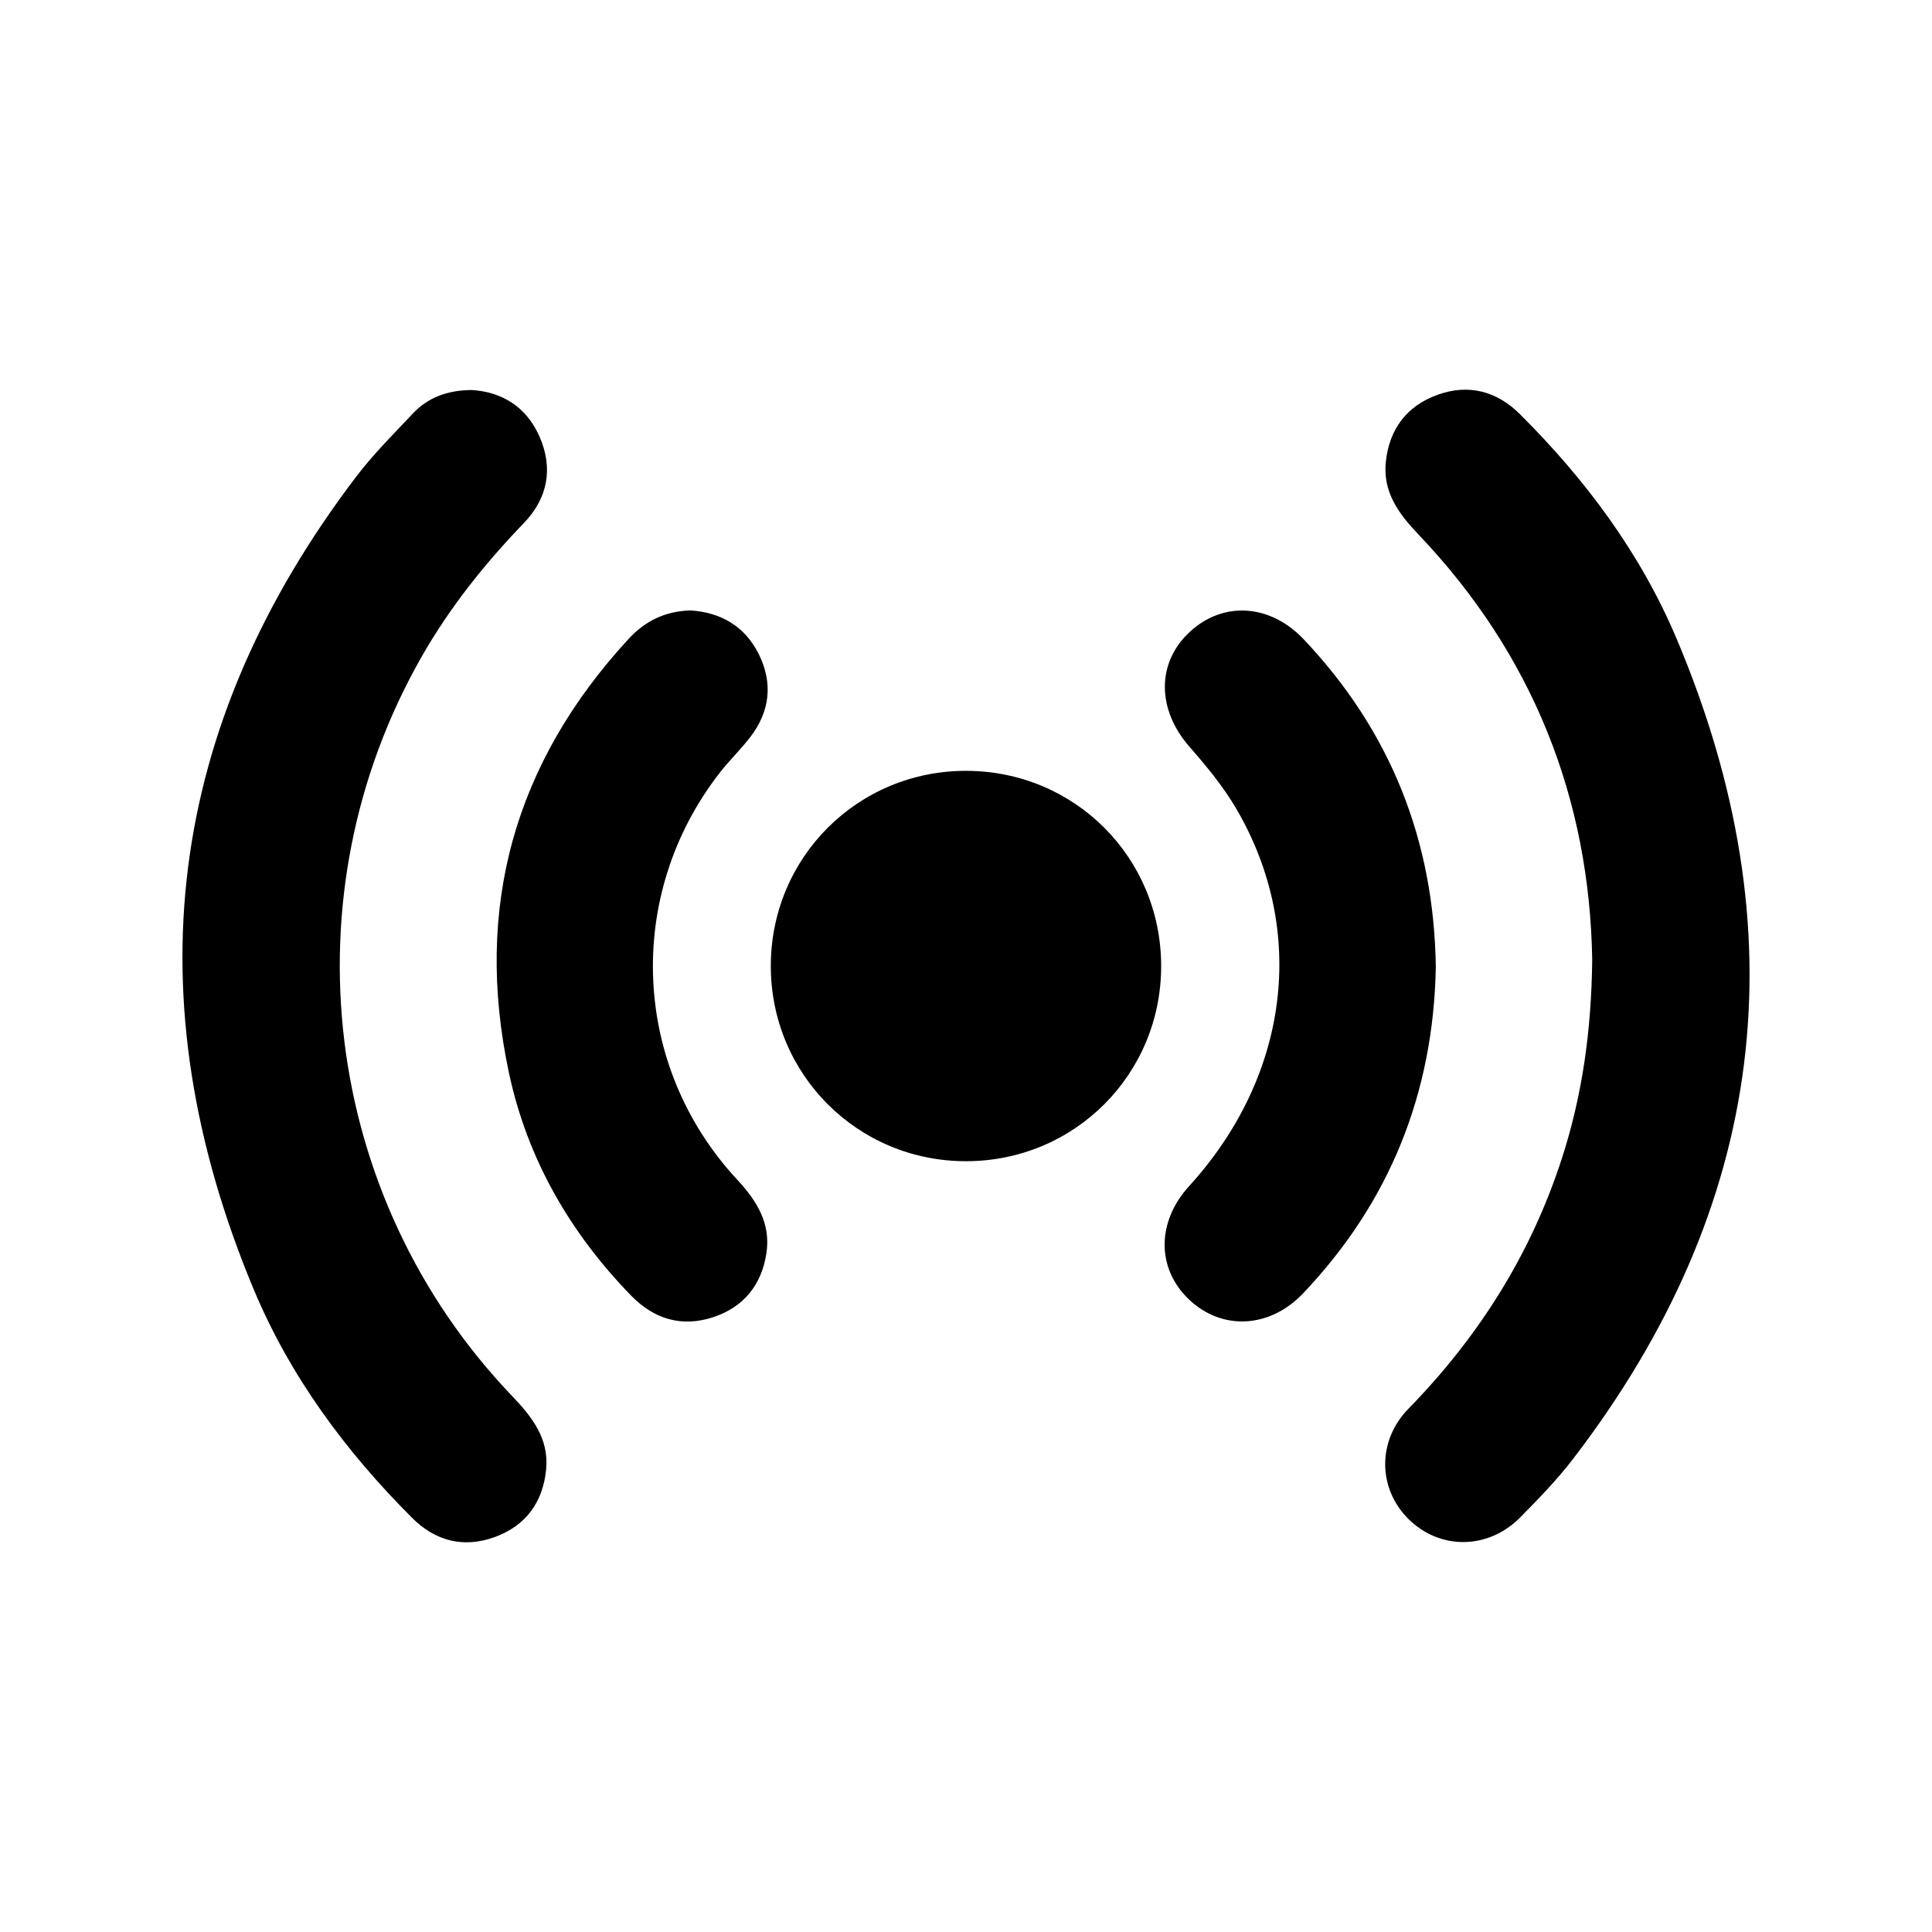
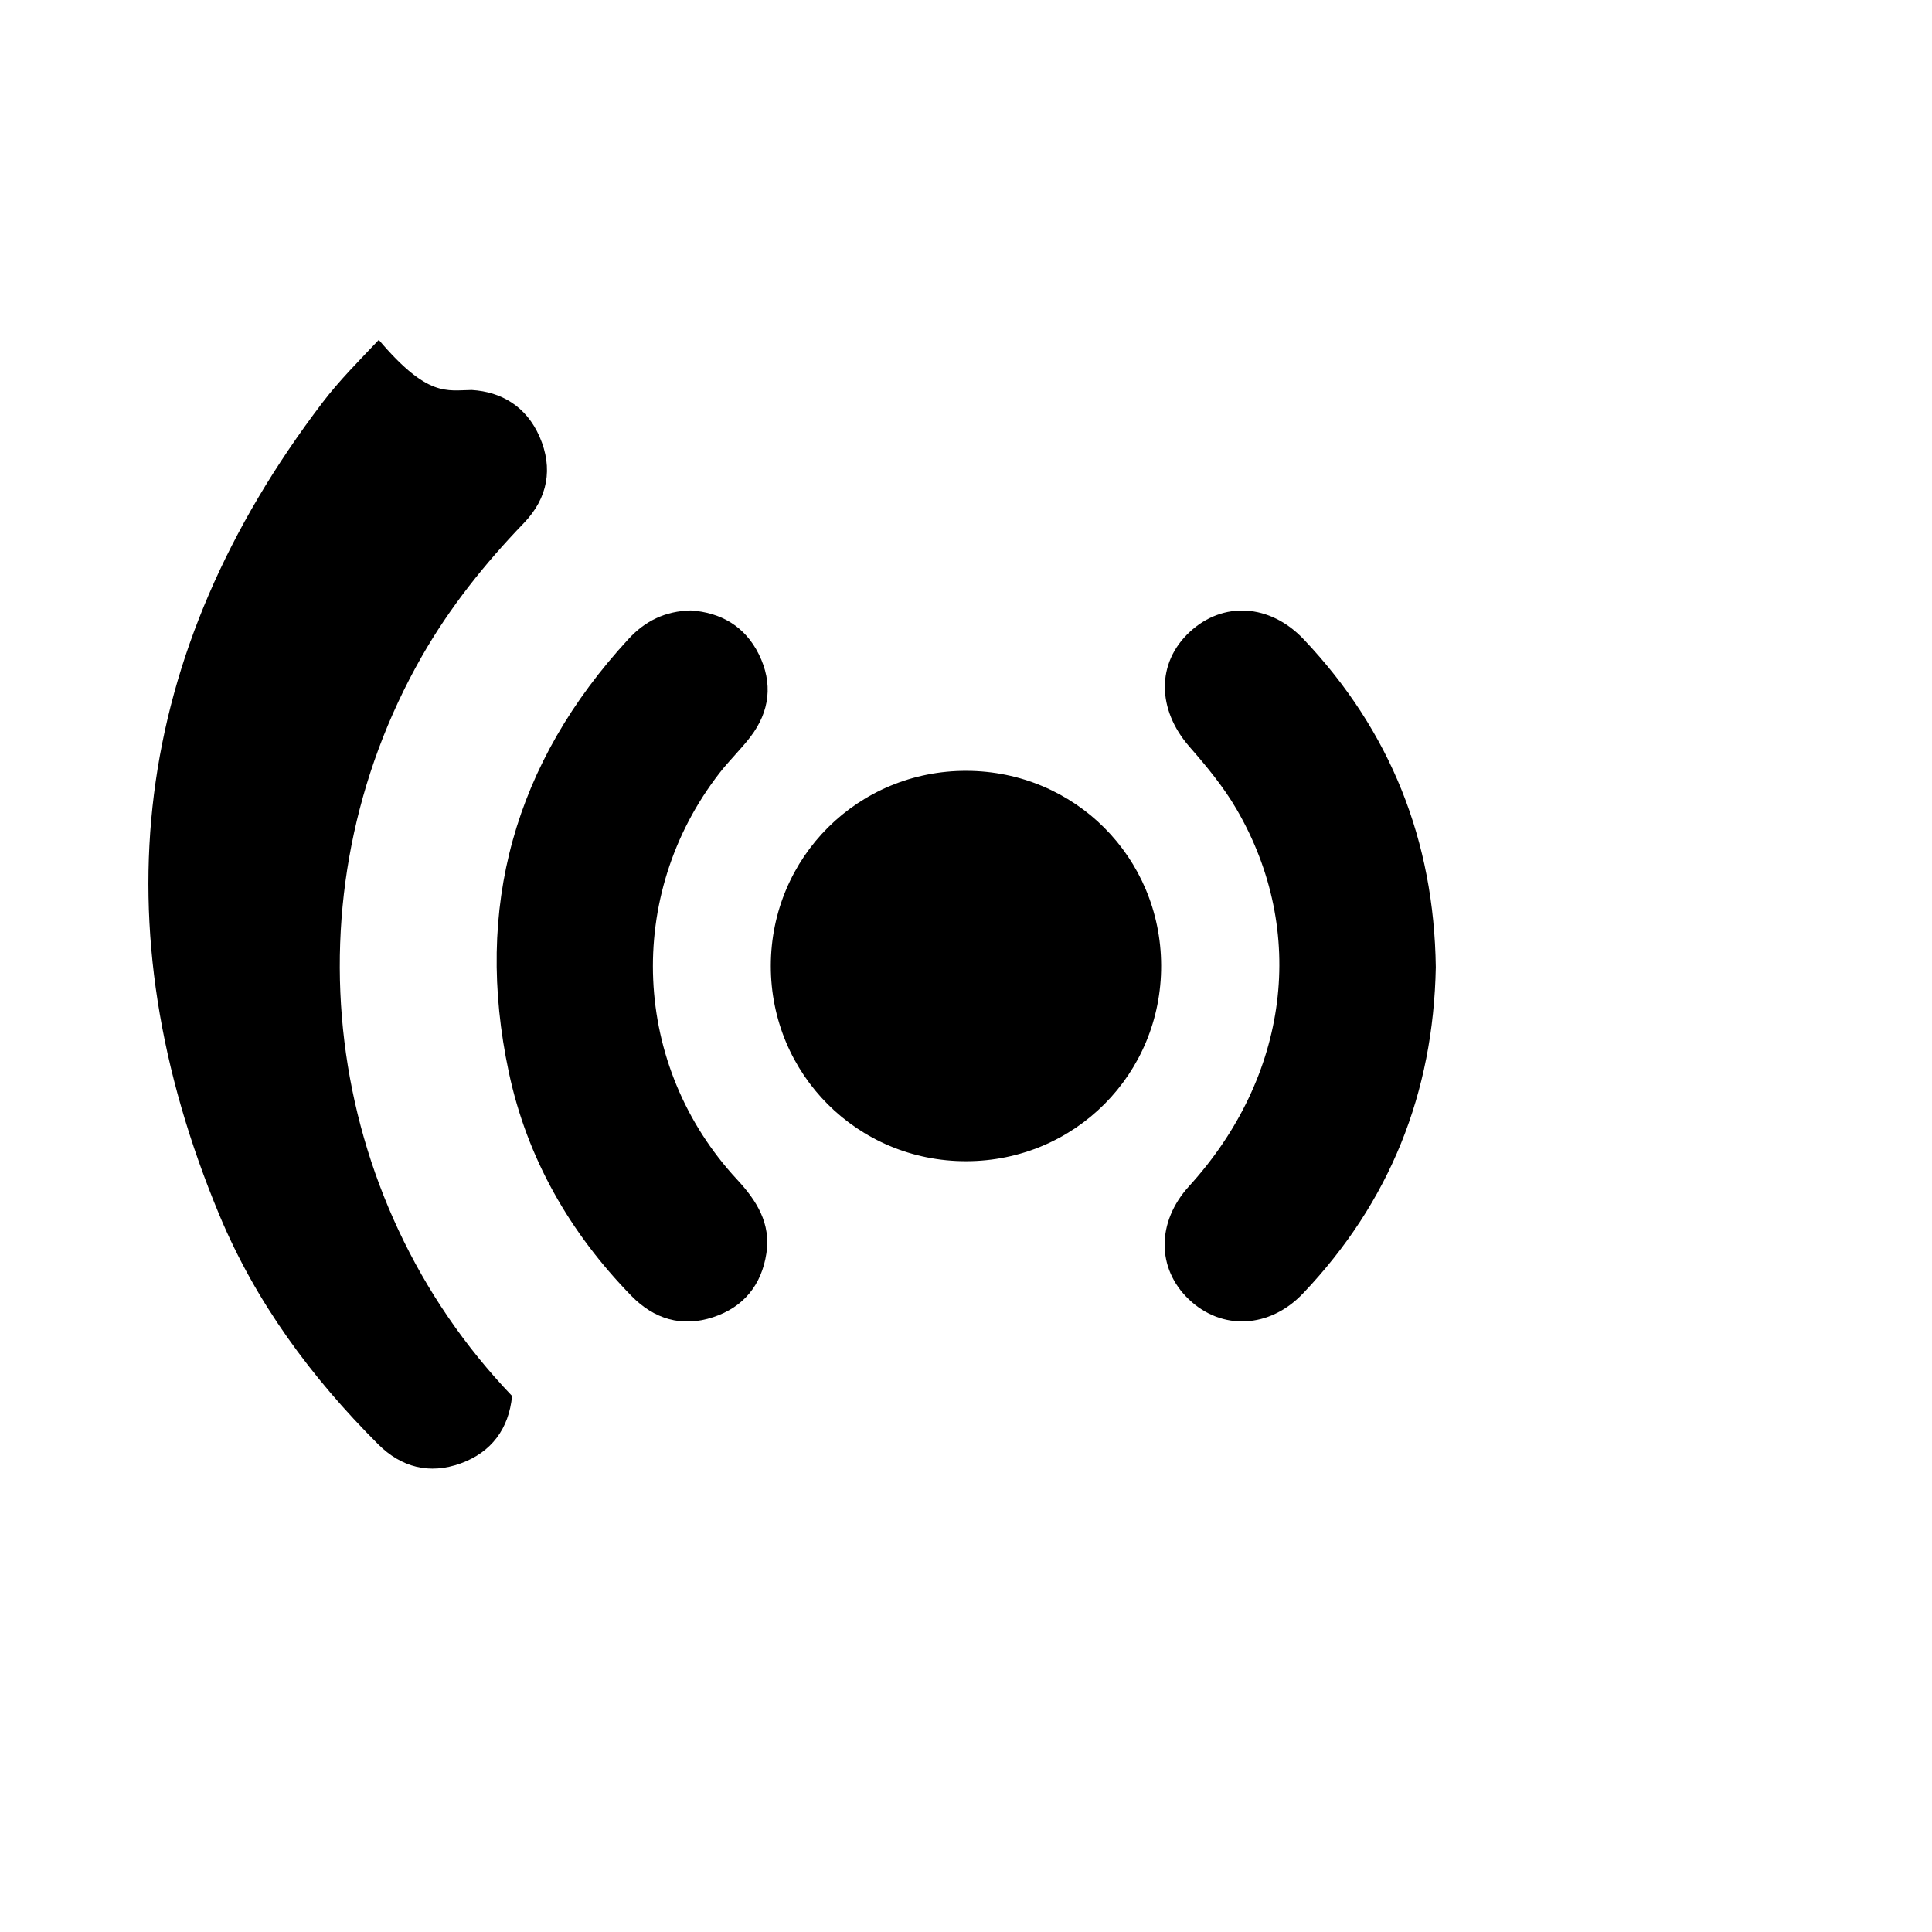
<svg xmlns="http://www.w3.org/2000/svg" version="1.1" id="Layer_1" x="0px" y="0px" width="200px" height="200px" viewBox="0 0 200 200" enable-background="new 0 0 200 200" xml:space="preserve">
  <g>
-     <path fill-rule="evenodd" clip-rule="evenodd" d="M48.834,40.374c3.068,0.184,5.65,1.702,7.019,4.828   c1.431,3.271,0.86,6.364-1.618,8.938c-4.054,4.212-7.674,8.736-10.577,13.824c-14.13,24.758-10.342,55.962,9.352,76.548   c2.084,2.178,3.84,4.425,3.523,7.627c-0.335,3.389-2.119,5.816-5.324,6.979c-3.213,1.164-6.137,0.42-8.544-1.986   c-6.911-6.907-12.663-14.689-16.427-23.717c-12.52-30.035-9.102-58.147,10.669-84.114c1.755-2.306,3.833-4.374,5.828-6.489   C44.281,41.171,46.253,40.399,48.834,40.374z" />
-     <path fill-rule="evenodd" clip-rule="evenodd" d="M164.825,99.344c-0.273-16.601-6.103-31.551-17.997-44.026   c-2.045-2.144-3.69-4.383-3.369-7.496c0.351-3.386,2.158-5.806,5.361-6.955c3.216-1.154,6.127-0.381,8.538,2.022   c6.787,6.762,12.465,14.384,16.192,23.202c12.821,30.326,9.4,58.723-10.708,84.937c-1.65,2.149-3.558,4.118-5.468,6.05   c-3.322,3.359-8.31,3.391-11.559,0.181c-3.174-3.136-3.274-8.087-0.02-11.42c7.28-7.454,12.695-16.015,15.901-25.953   C163.793,113.394,164.743,106.726,164.825,99.344z" />
+     <path fill-rule="evenodd" clip-rule="evenodd" d="M48.834,40.374c3.068,0.184,5.65,1.702,7.019,4.828   c1.431,3.271,0.86,6.364-1.618,8.938c-4.054,4.212-7.674,8.736-10.577,13.824c-14.13,24.758-10.342,55.962,9.352,76.548   c-0.335,3.389-2.119,5.816-5.324,6.979c-3.213,1.164-6.137,0.42-8.544-1.986   c-6.911-6.907-12.663-14.689-16.427-23.717c-12.52-30.035-9.102-58.147,10.669-84.114c1.755-2.306,3.833-4.374,5.828-6.489   C44.281,41.171,46.253,40.399,48.834,40.374z" />
    <path fill-rule="evenodd" clip-rule="evenodd" d="M100.022,120.208c-11.238,0.015-20.243-8.993-20.228-20.232   c0.016-11.247,9.035-20.222,20.279-20.179c11.18,0.042,20.088,8.953,20.129,20.135C120.246,111.176,111.27,120.194,100.022,120.208   z" />
    <path fill-rule="evenodd" clip-rule="evenodd" d="M71.516,63.191c3.101,0.214,5.602,1.631,7.041,4.544   c1.473,2.984,1.151,5.904-0.878,8.552c-0.998,1.302-2.196,2.449-3.201,3.745c-9.827,12.668-9.074,30.333,1.833,42.083   c2.03,2.188,3.495,4.522,3.029,7.615c-0.496,3.283-2.355,5.583-5.511,6.624c-3.249,1.073-6.121,0.206-8.488-2.226   c-6.362-6.536-10.777-14.212-12.67-23.134c-3.615-17.038,0.571-32.022,12.395-44.849C66.783,64.282,68.858,63.256,71.516,63.191z" />
    <path fill-rule="evenodd" clip-rule="evenodd" d="M148.635,100.124c-0.25,13.032-4.758,24.311-13.738,33.762   c-3.457,3.639-8.409,3.881-11.826,0.624c-3.35-3.192-3.344-8.021,0.014-11.708c10.34-11.351,12.293-26.363,4.933-39.017   c-1.353-2.327-3.11-4.452-4.89-6.488c-3.359-3.844-3.426-8.656,0.016-11.864c3.455-3.223,8.322-2.939,11.815,0.749   C143.973,75.701,148.457,87.052,148.635,100.124z" />
  </g>
</svg>